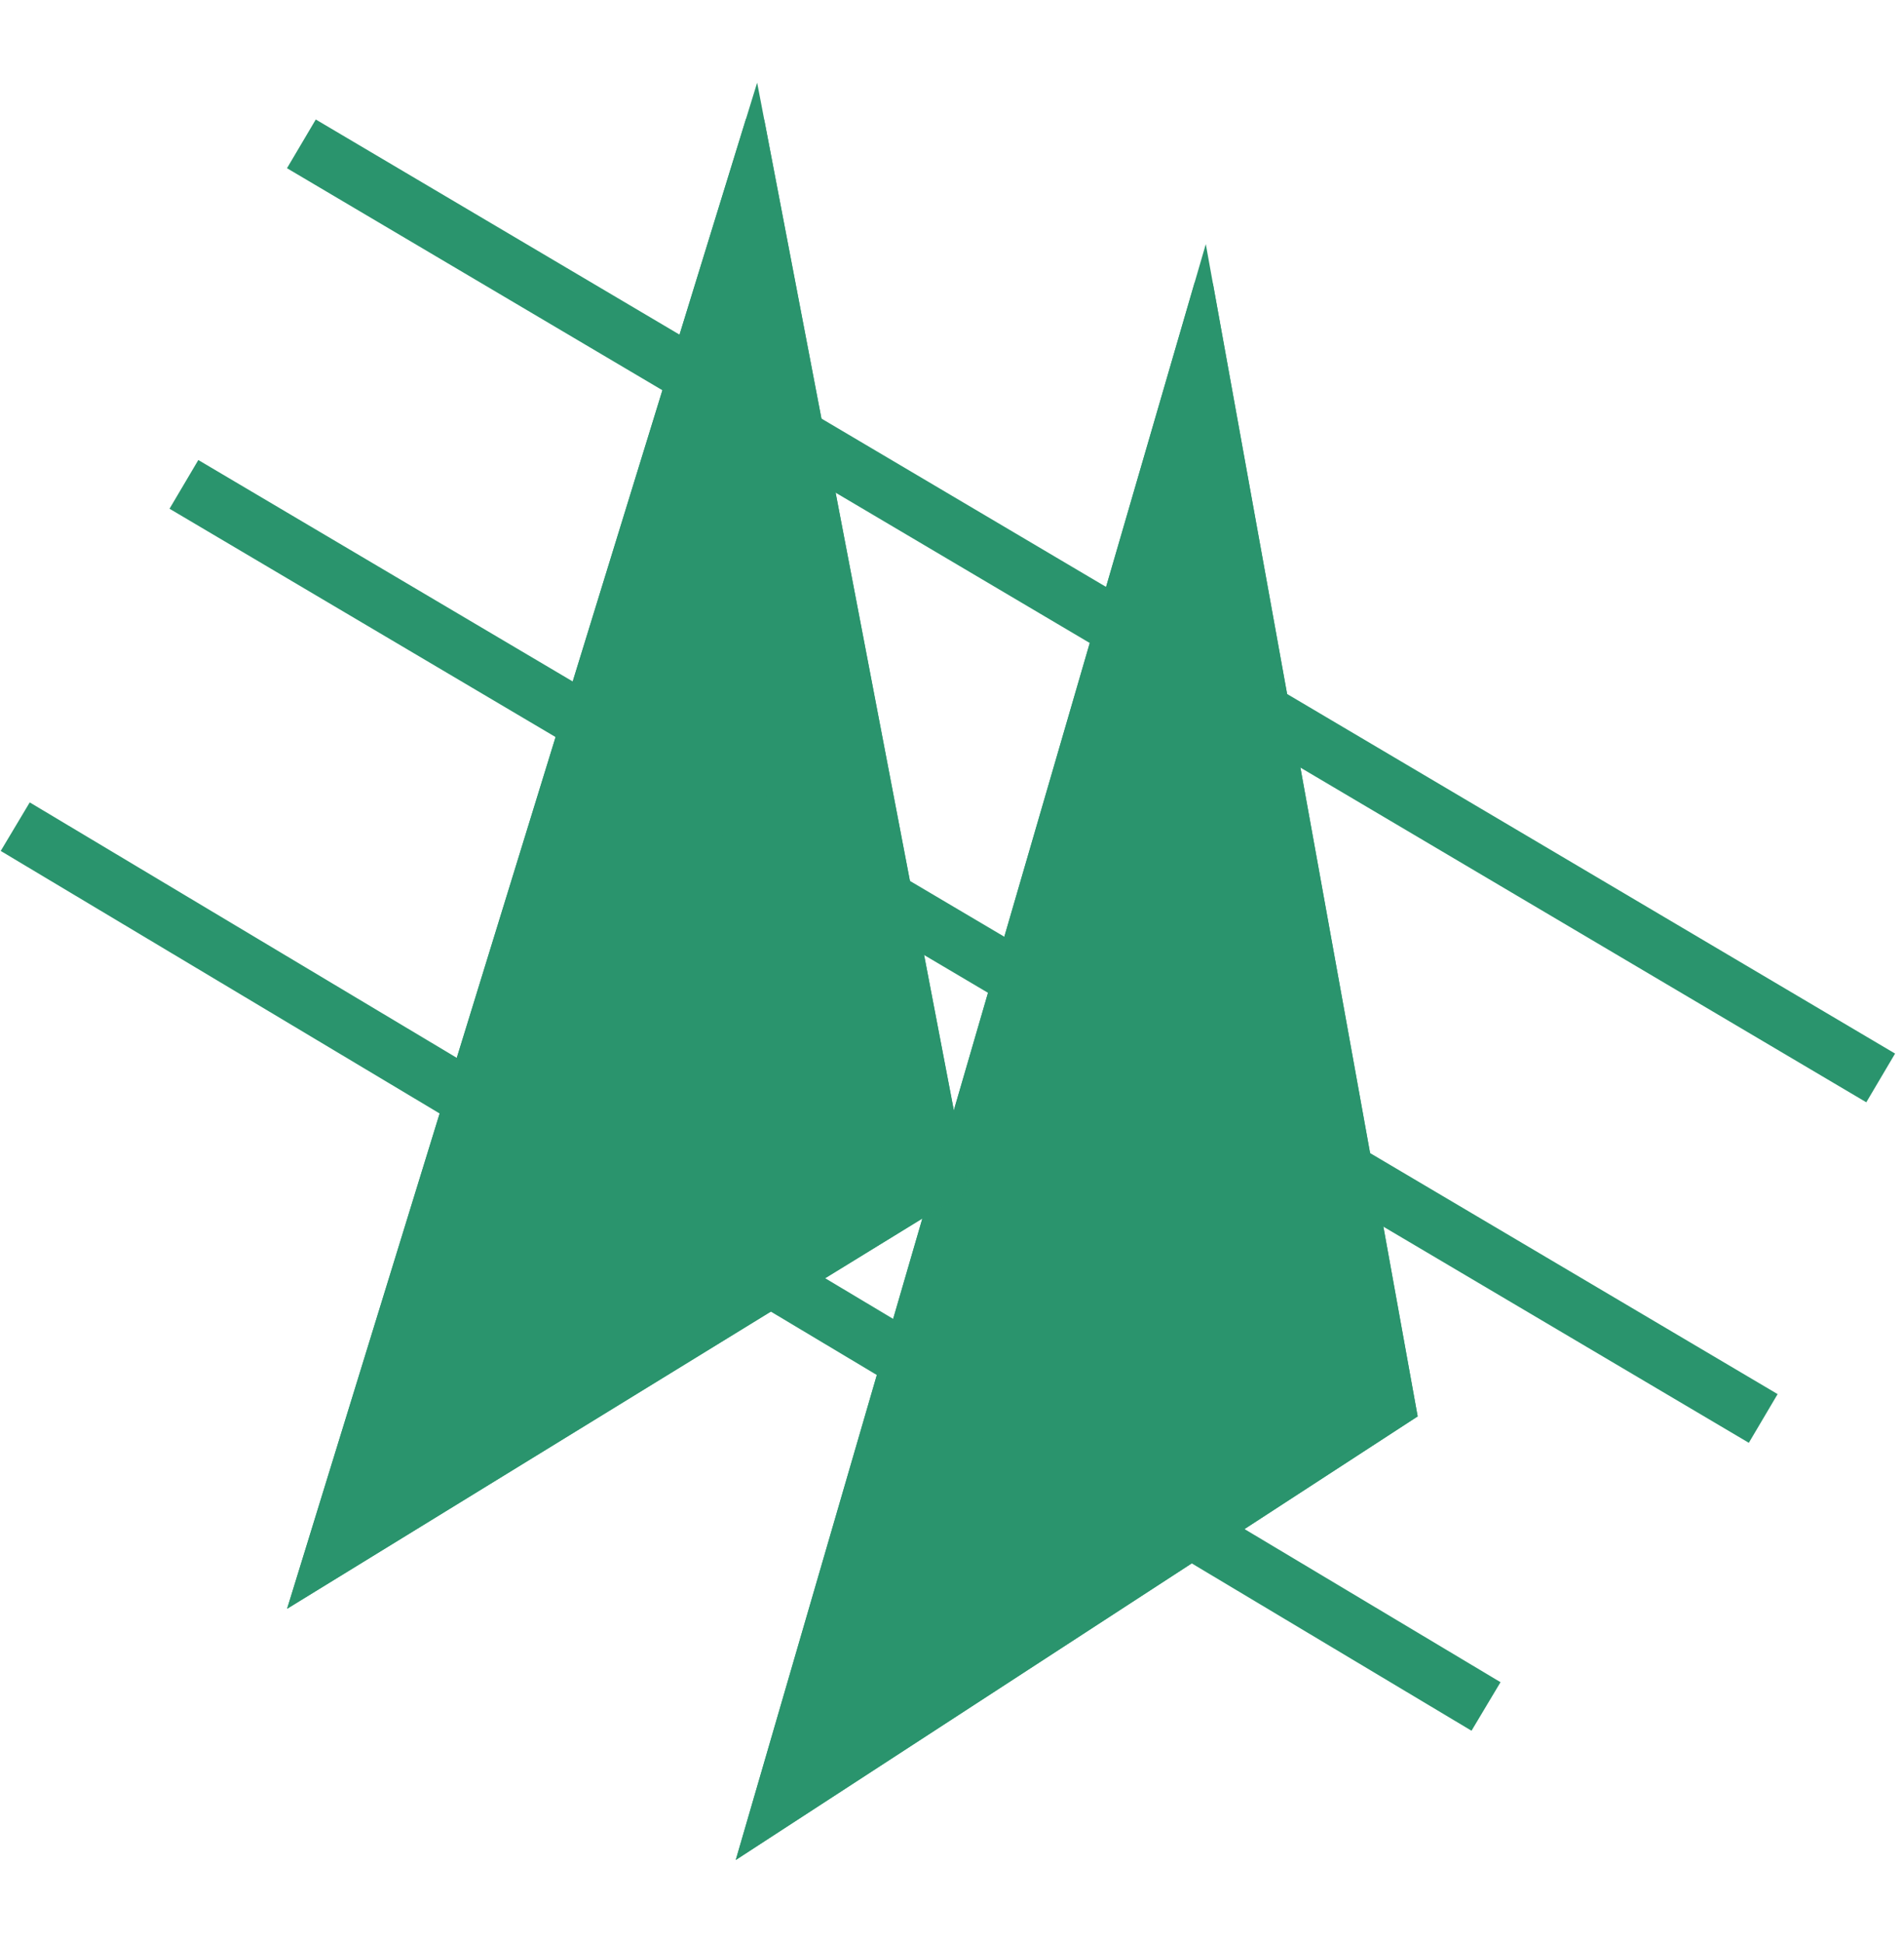
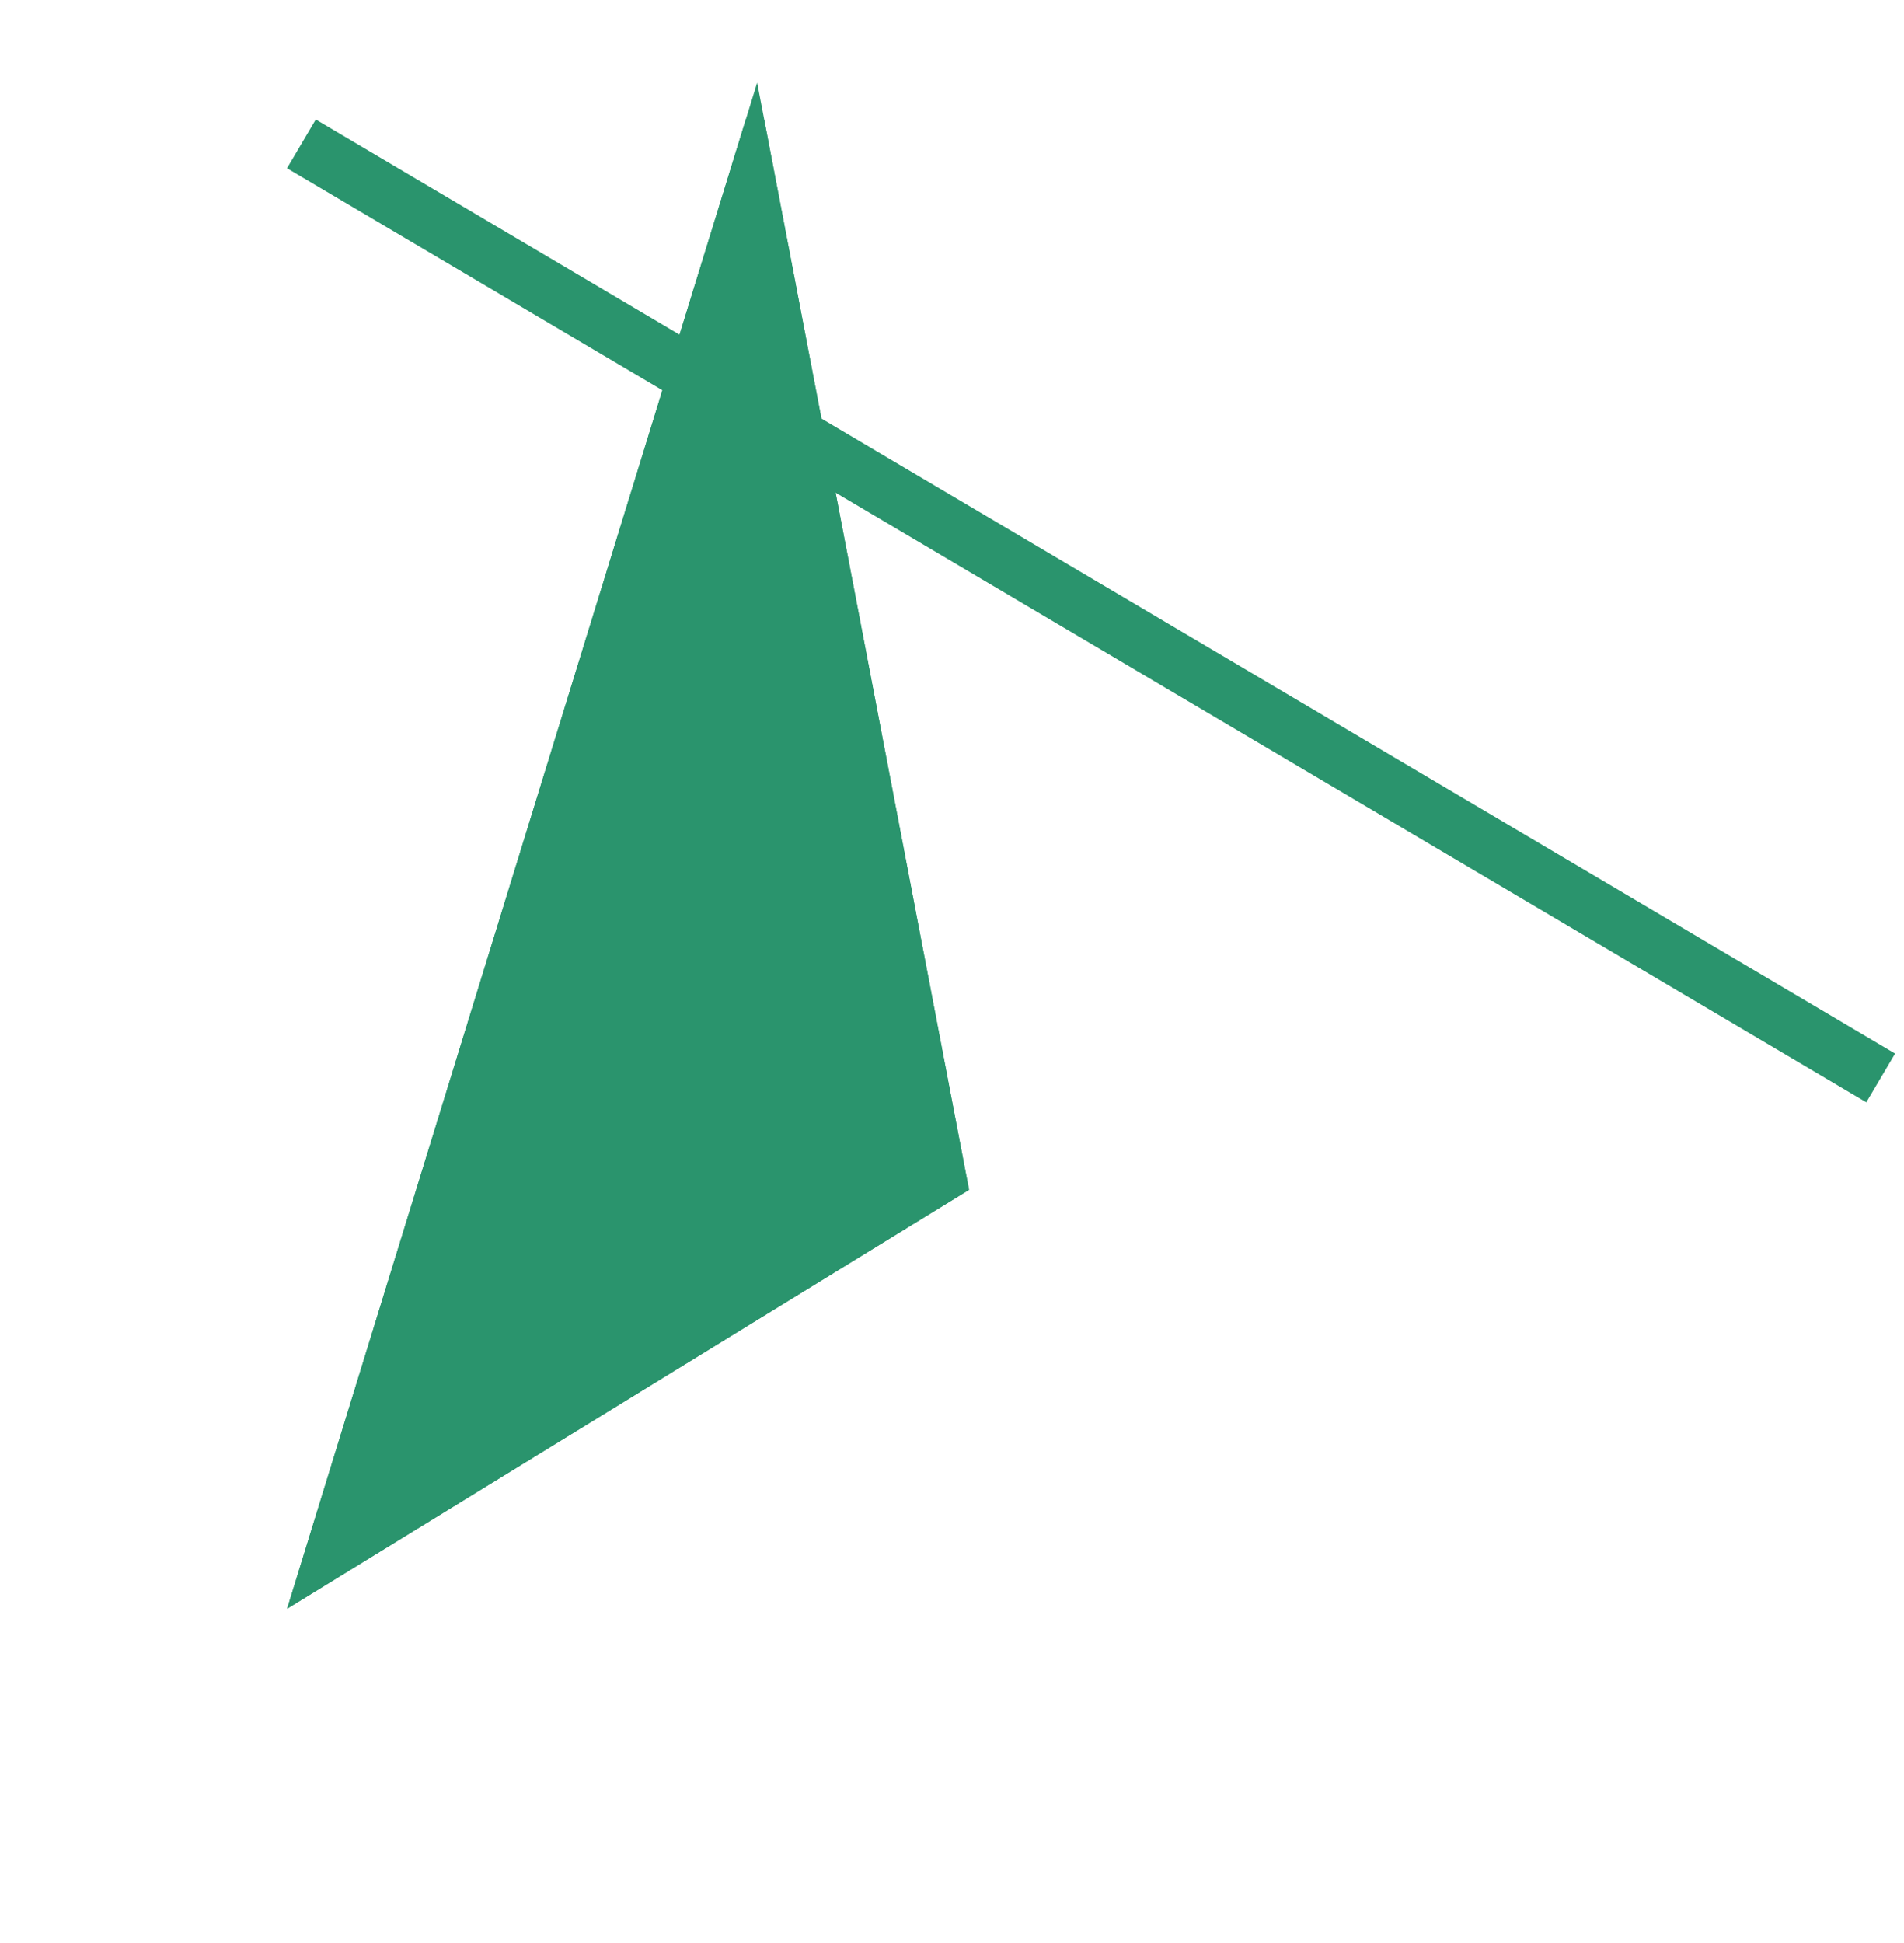
<svg xmlns="http://www.w3.org/2000/svg" width="101" height="103" viewBox="0 0 101 103" fill="none">
  <g filter="url(#filter0_d_2122_7)">
-     <path d="M39.029 94.617L63.963 8.944L75.202 71.099L39.029 94.617Z" fill="#2A946D" />
-     <path d="M74.65 70.861L63.849 11.126L39.886 93.465L74.65 70.861Z" stroke="#2A946D" />
-   </g>
+     </g>
  <g filter="url(#filter1_d_2122_7)">
    <path d="M15.23 81.297L40.164 0.383L51.404 59.085L15.23 81.297Z" fill="#2A946D" />
    <path d="M50.847 58.841L40.05 2.449L16.098 80.178L50.847 58.841Z" stroke="#2A946D" />
  </g>
  <line y1="-1.5" x2="97.301" y2="-1.5" transform="matrix(-0.861 -0.509 -0.509 0.861 99 58.445)" stroke="#2A946D" stroke-width="3" />
-   <line y1="-1.5" x2="97.301" y2="-1.5" transform="matrix(-0.861 -0.509 -0.509 0.861 92.769 76.5)" stroke="#2A946D" stroke-width="3" />
-   <line y1="-1.5" x2="90.932" y2="-1.5" transform="matrix(-0.858 -0.513 -0.513 0.858 78.058 91.766)" stroke="#2A946D" stroke-width="3" />
  <defs>
    <filter id="filter0_d_2122_7" x="35.029" y="8.945" width="44.173" height="93.672" filterUnits="userSpaceOnUse" color-interpolation-filters="sRGB">
      <feFlood flood-opacity="0" result="BackgroundImageFix" />
      <feColorMatrix in="SourceAlpha" type="matrix" values="0 0 0 0 0 0 0 0 0 0 0 0 0 0 0 0 0 0 127 0" result="hardAlpha" />
      <feOffset dy="4" />
      <feGaussianBlur stdDeviation="2" />
      <feComposite in2="hardAlpha" operator="out" />
      <feColorMatrix type="matrix" values="0 0 0 0 0 0 0 0 0 0 0 0 0 0 0 0 0 0 0.25 0" />
      <feBlend mode="normal" in2="BackgroundImageFix" result="effect1_dropShadow_2122_7" />
      <feBlend mode="normal" in="SourceGraphic" in2="effect1_dropShadow_2122_7" result="shape" />
    </filter>
    <filter id="filter1_d_2122_7" x="11.23" y="0.383" width="44.173" height="88.914" filterUnits="userSpaceOnUse" color-interpolation-filters="sRGB">
      <feFlood flood-opacity="0" result="BackgroundImageFix" />
      <feColorMatrix in="SourceAlpha" type="matrix" values="0 0 0 0 0 0 0 0 0 0 0 0 0 0 0 0 0 0 127 0" result="hardAlpha" />
      <feOffset dy="4" />
      <feGaussianBlur stdDeviation="2" />
      <feComposite in2="hardAlpha" operator="out" />
      <feColorMatrix type="matrix" values="0 0 0 0 0 0 0 0 0 0 0 0 0 0 0 0 0 0 0.25 0" />
      <feBlend mode="normal" in2="BackgroundImageFix" result="effect1_dropShadow_2122_7" />
      <feBlend mode="normal" in="SourceGraphic" in2="effect1_dropShadow_2122_7" result="shape" />
    </filter>
  </defs>
</svg>